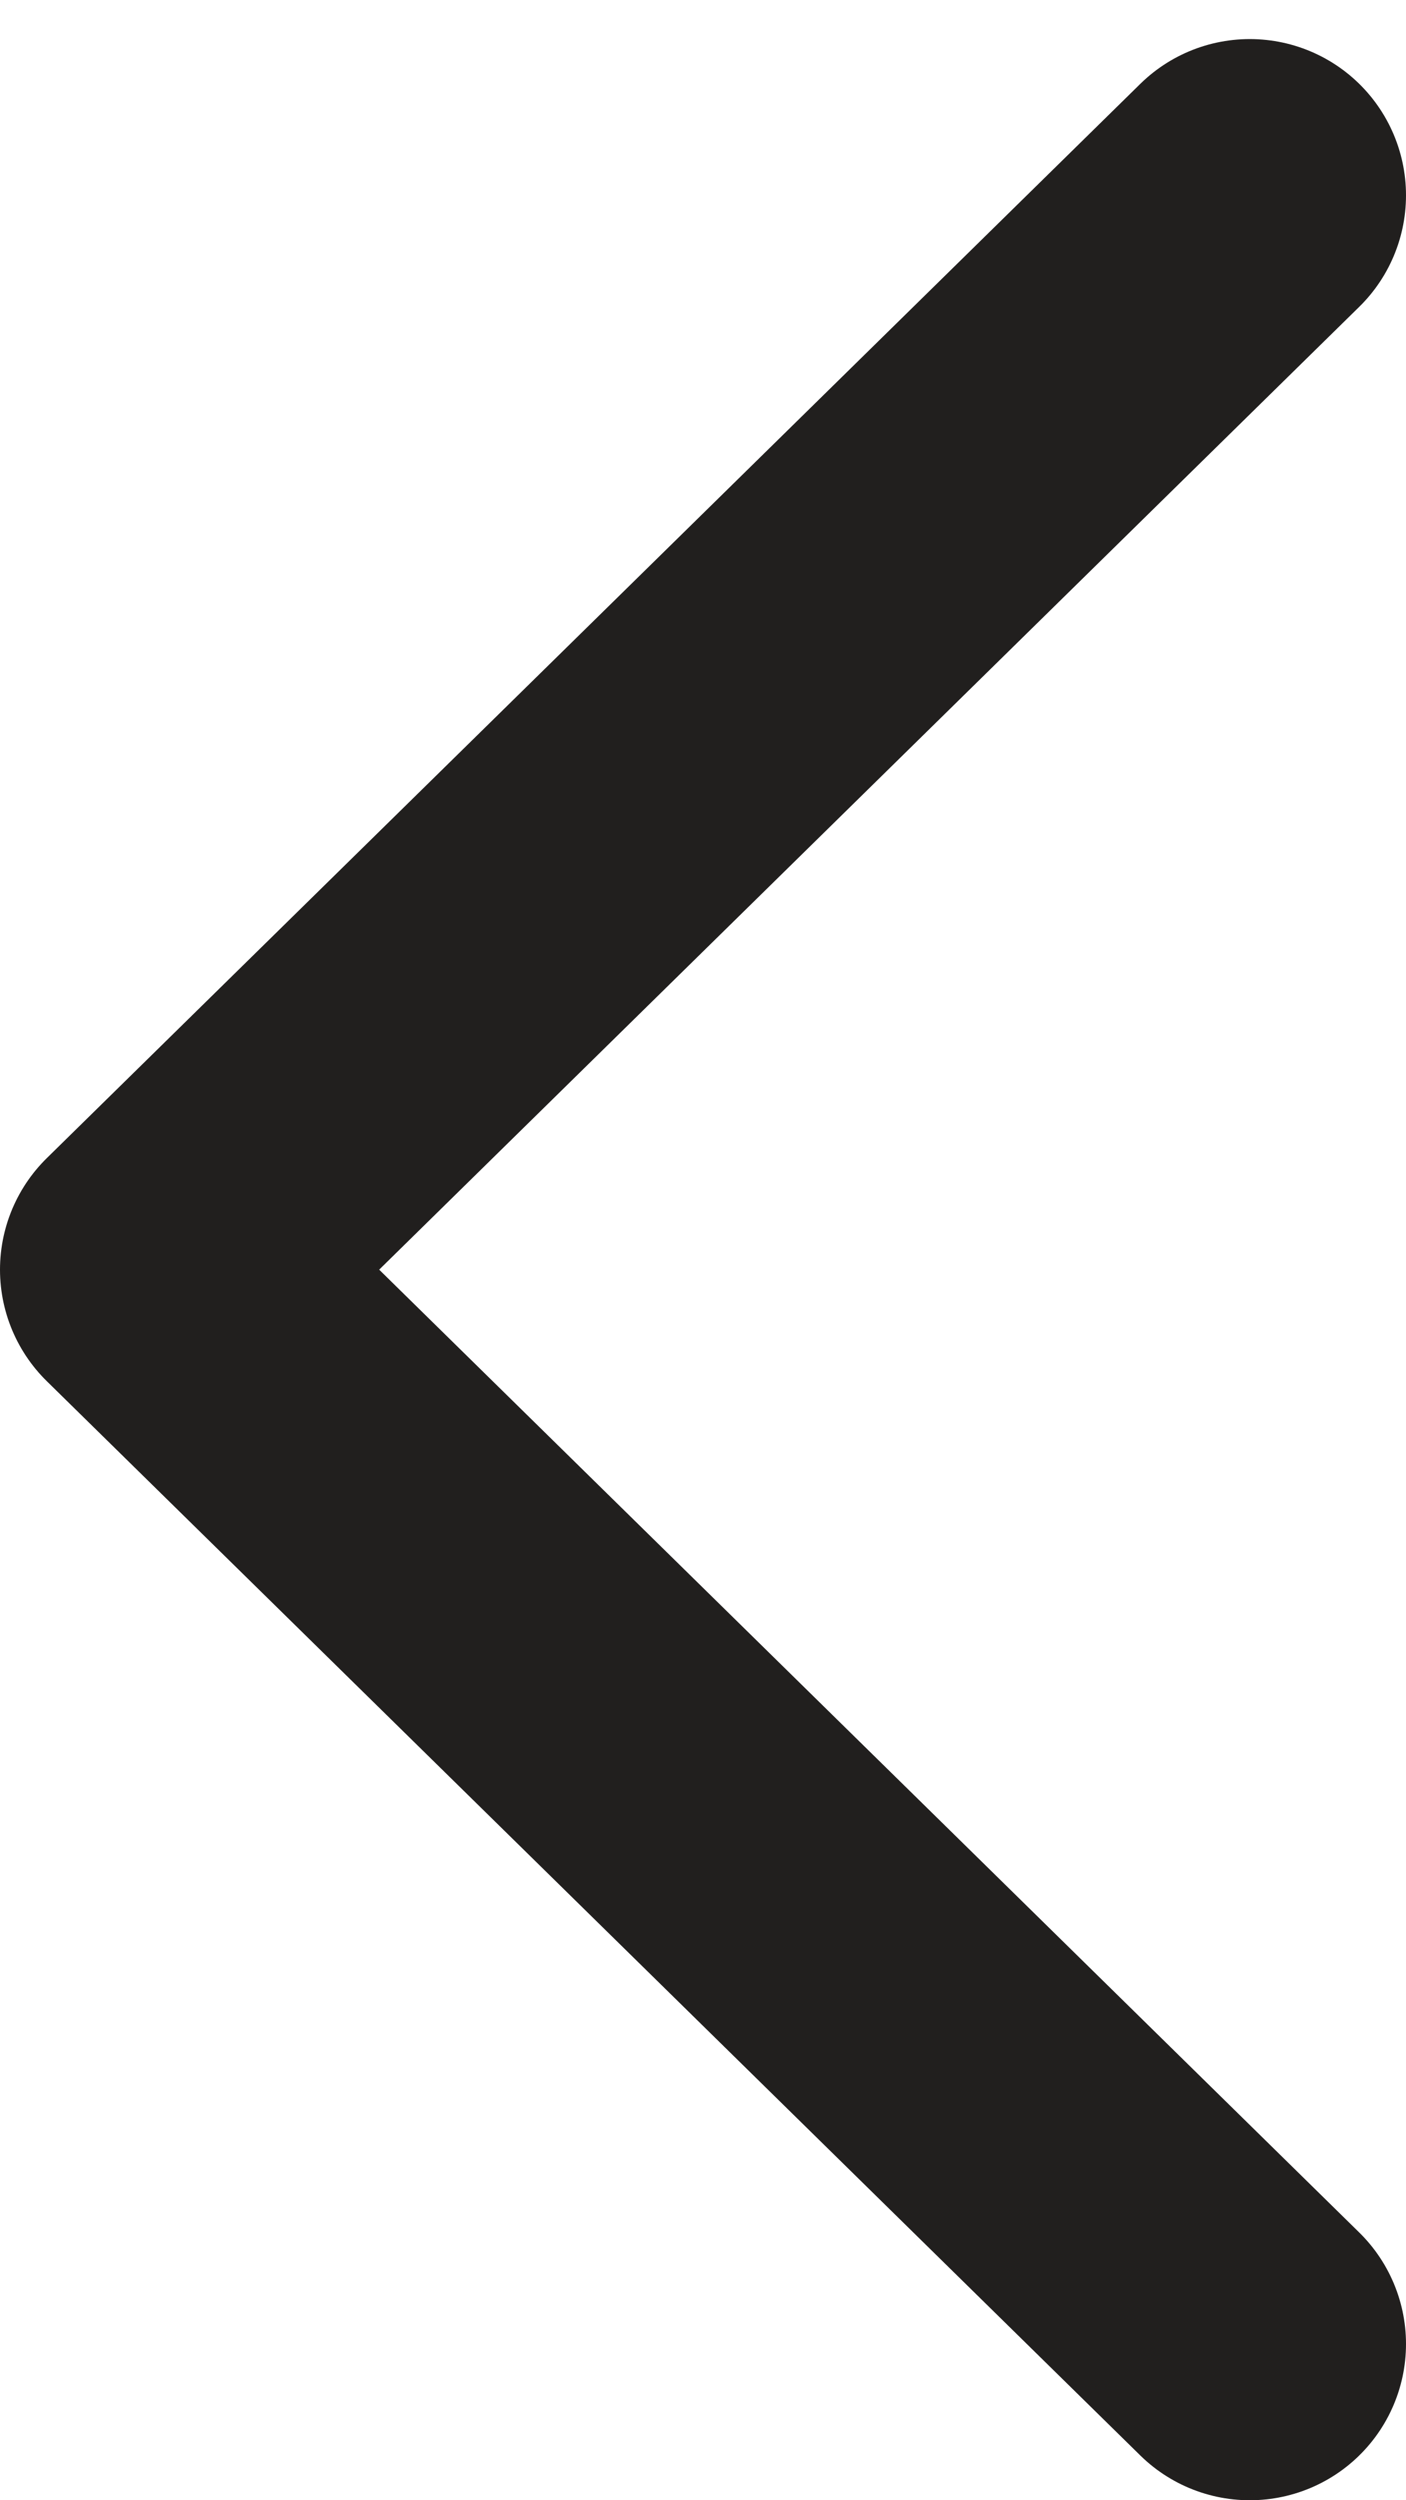
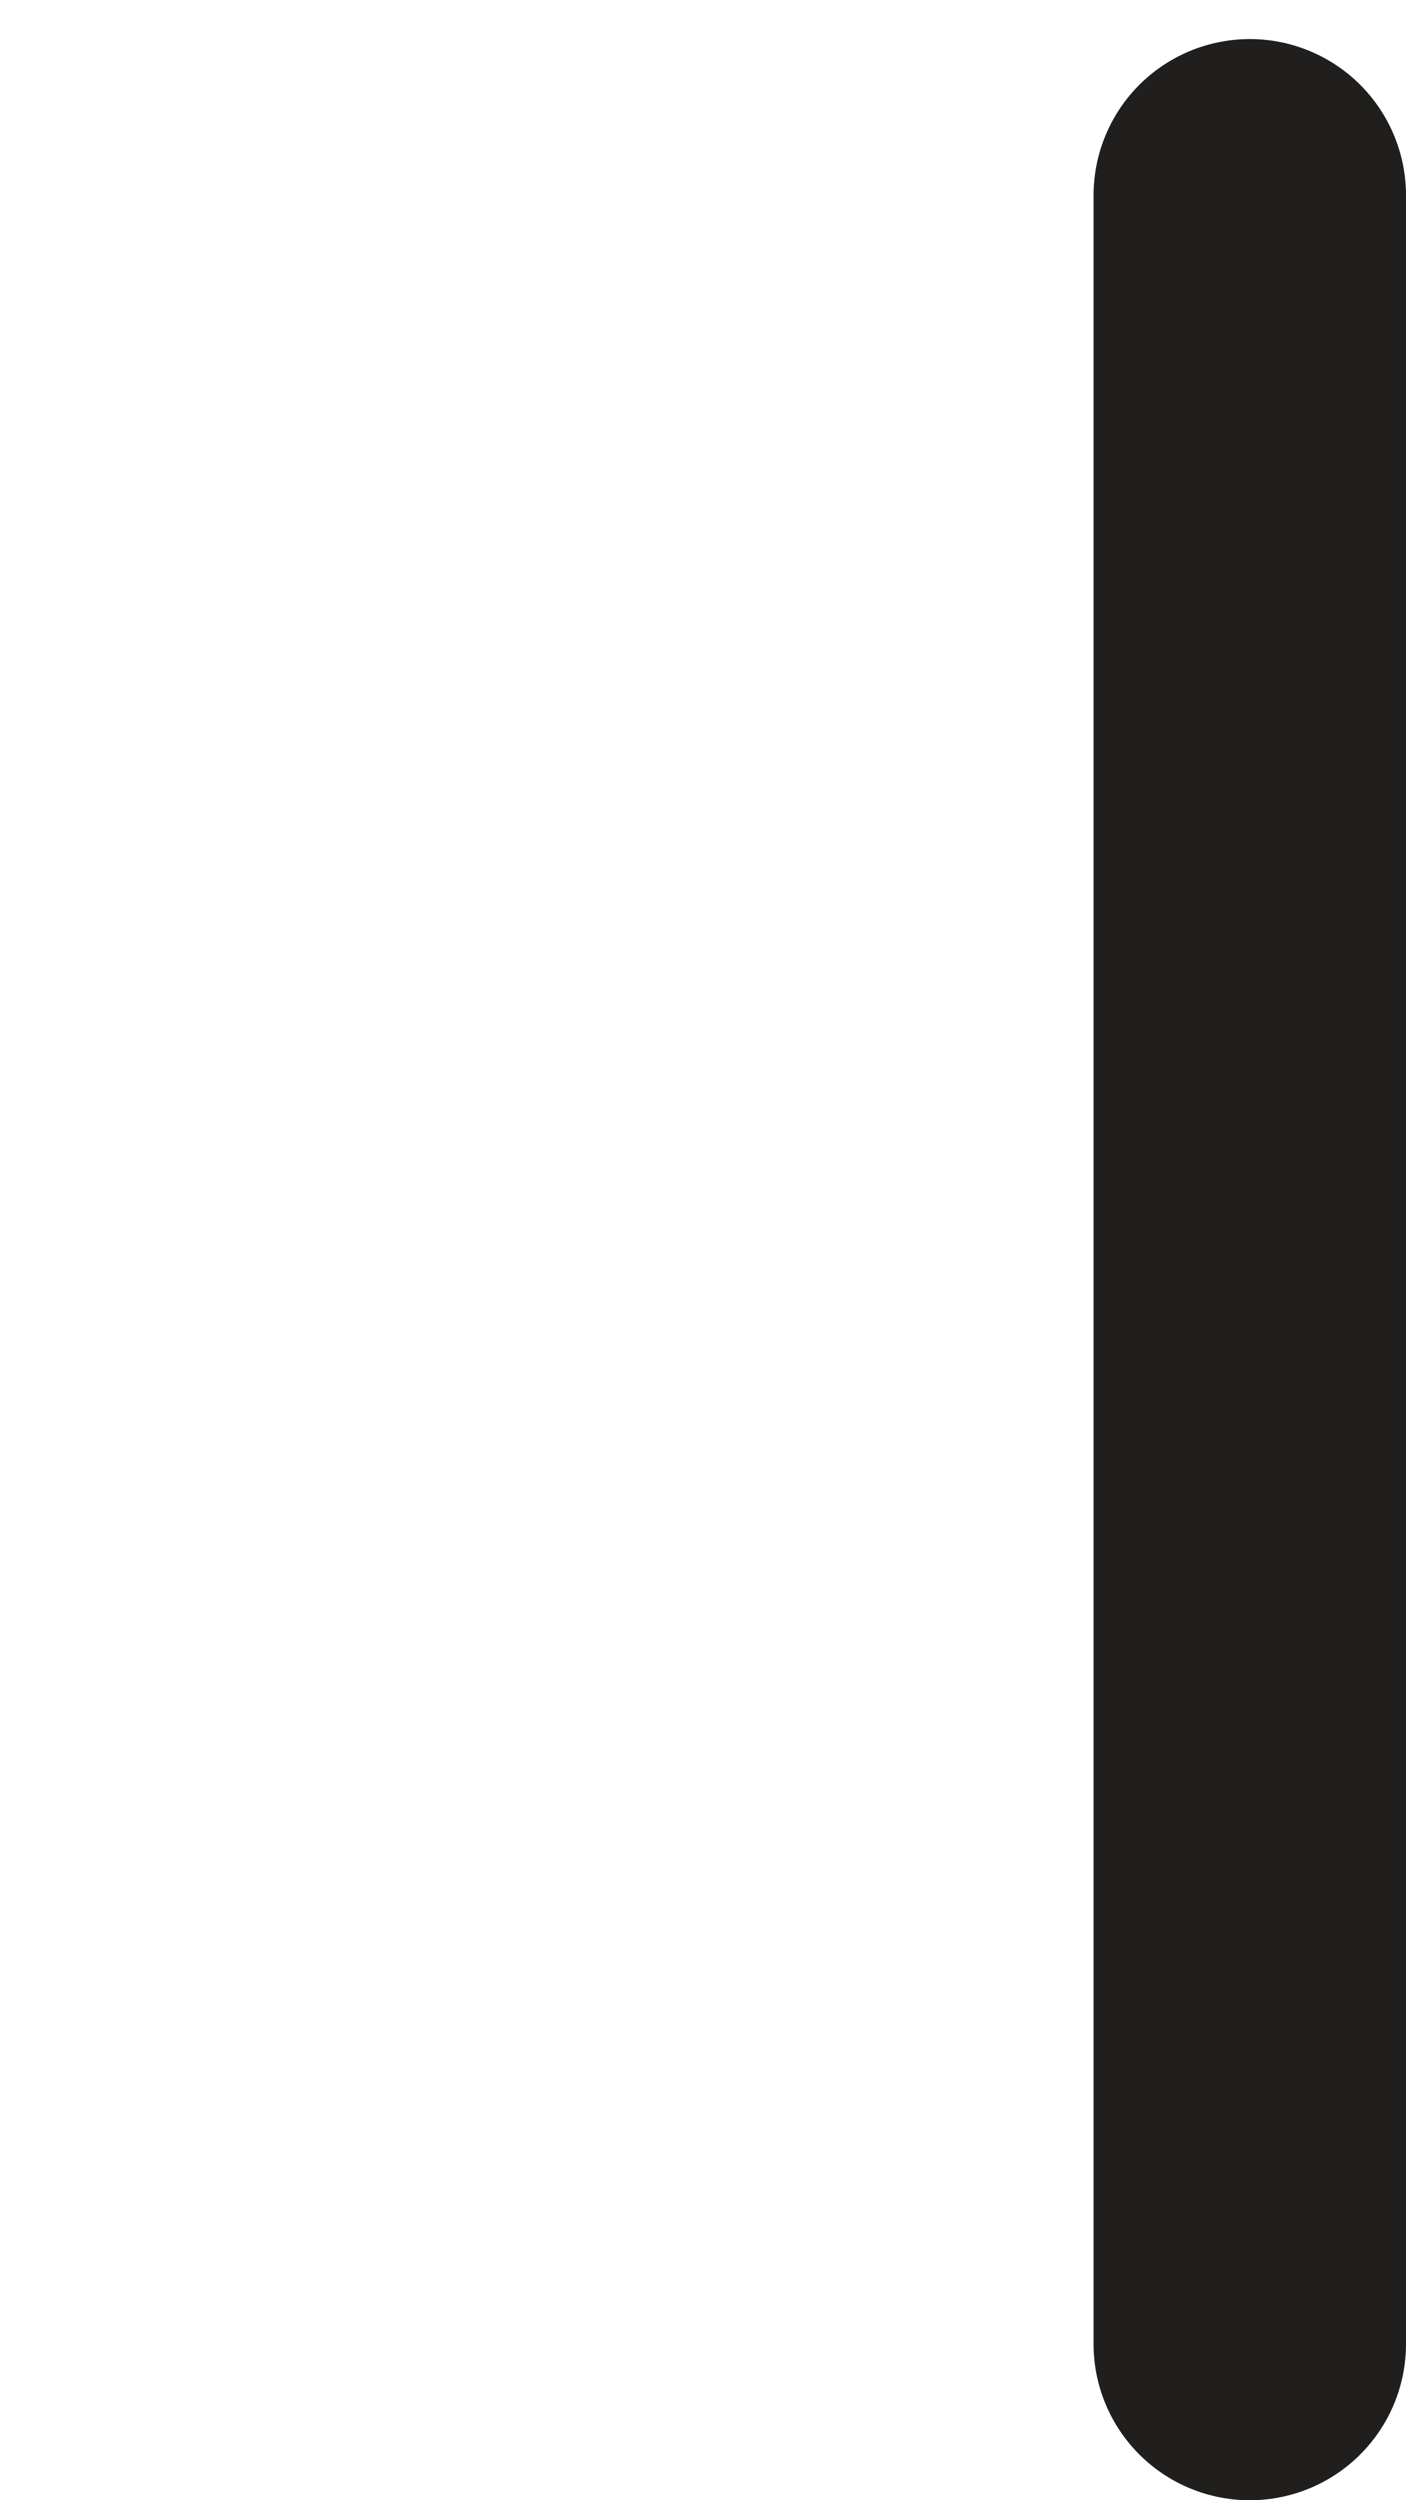
<svg xmlns="http://www.w3.org/2000/svg" width="9" height="16" viewBox="0 0 9 16" fill="none">
-   <path d="M8 15L1 8.125L8 1.25" stroke="#211F1E" stroke-width="2" stroke-linecap="round" stroke-linejoin="round" />
+   <path d="M8 15L8 1.25" stroke="#211F1E" stroke-width="2" stroke-linecap="round" stroke-linejoin="round" />
</svg>